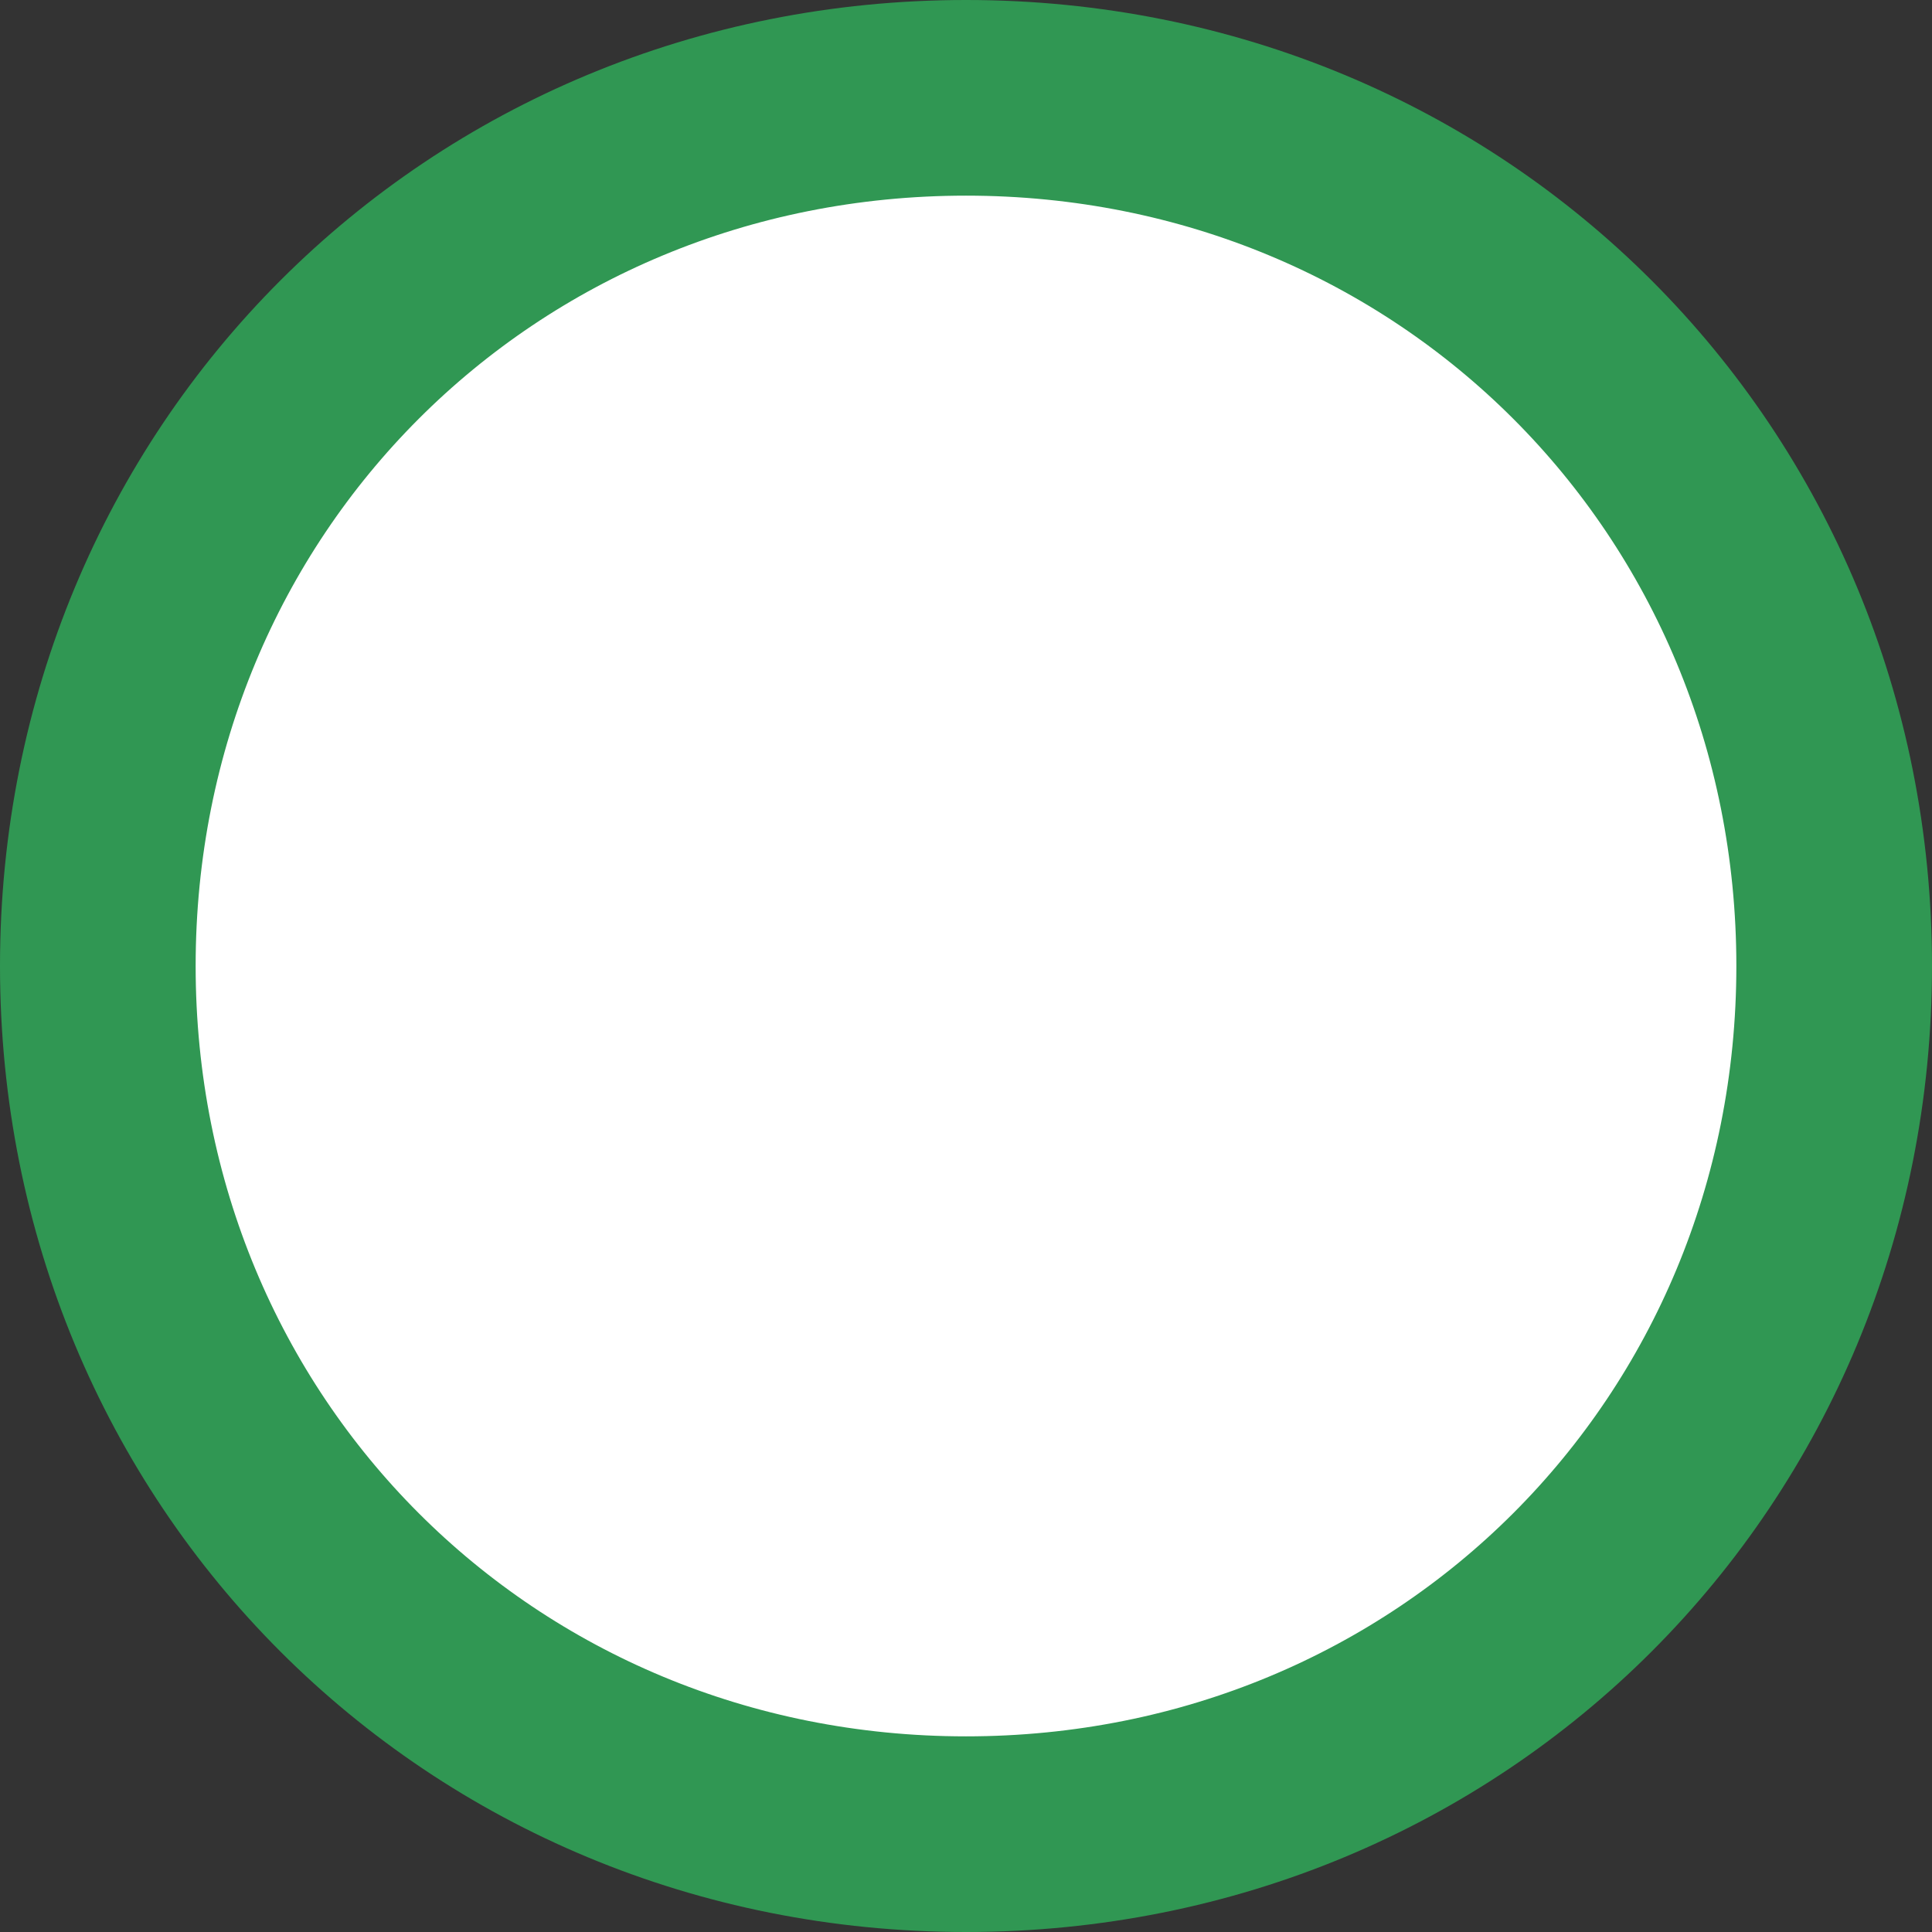
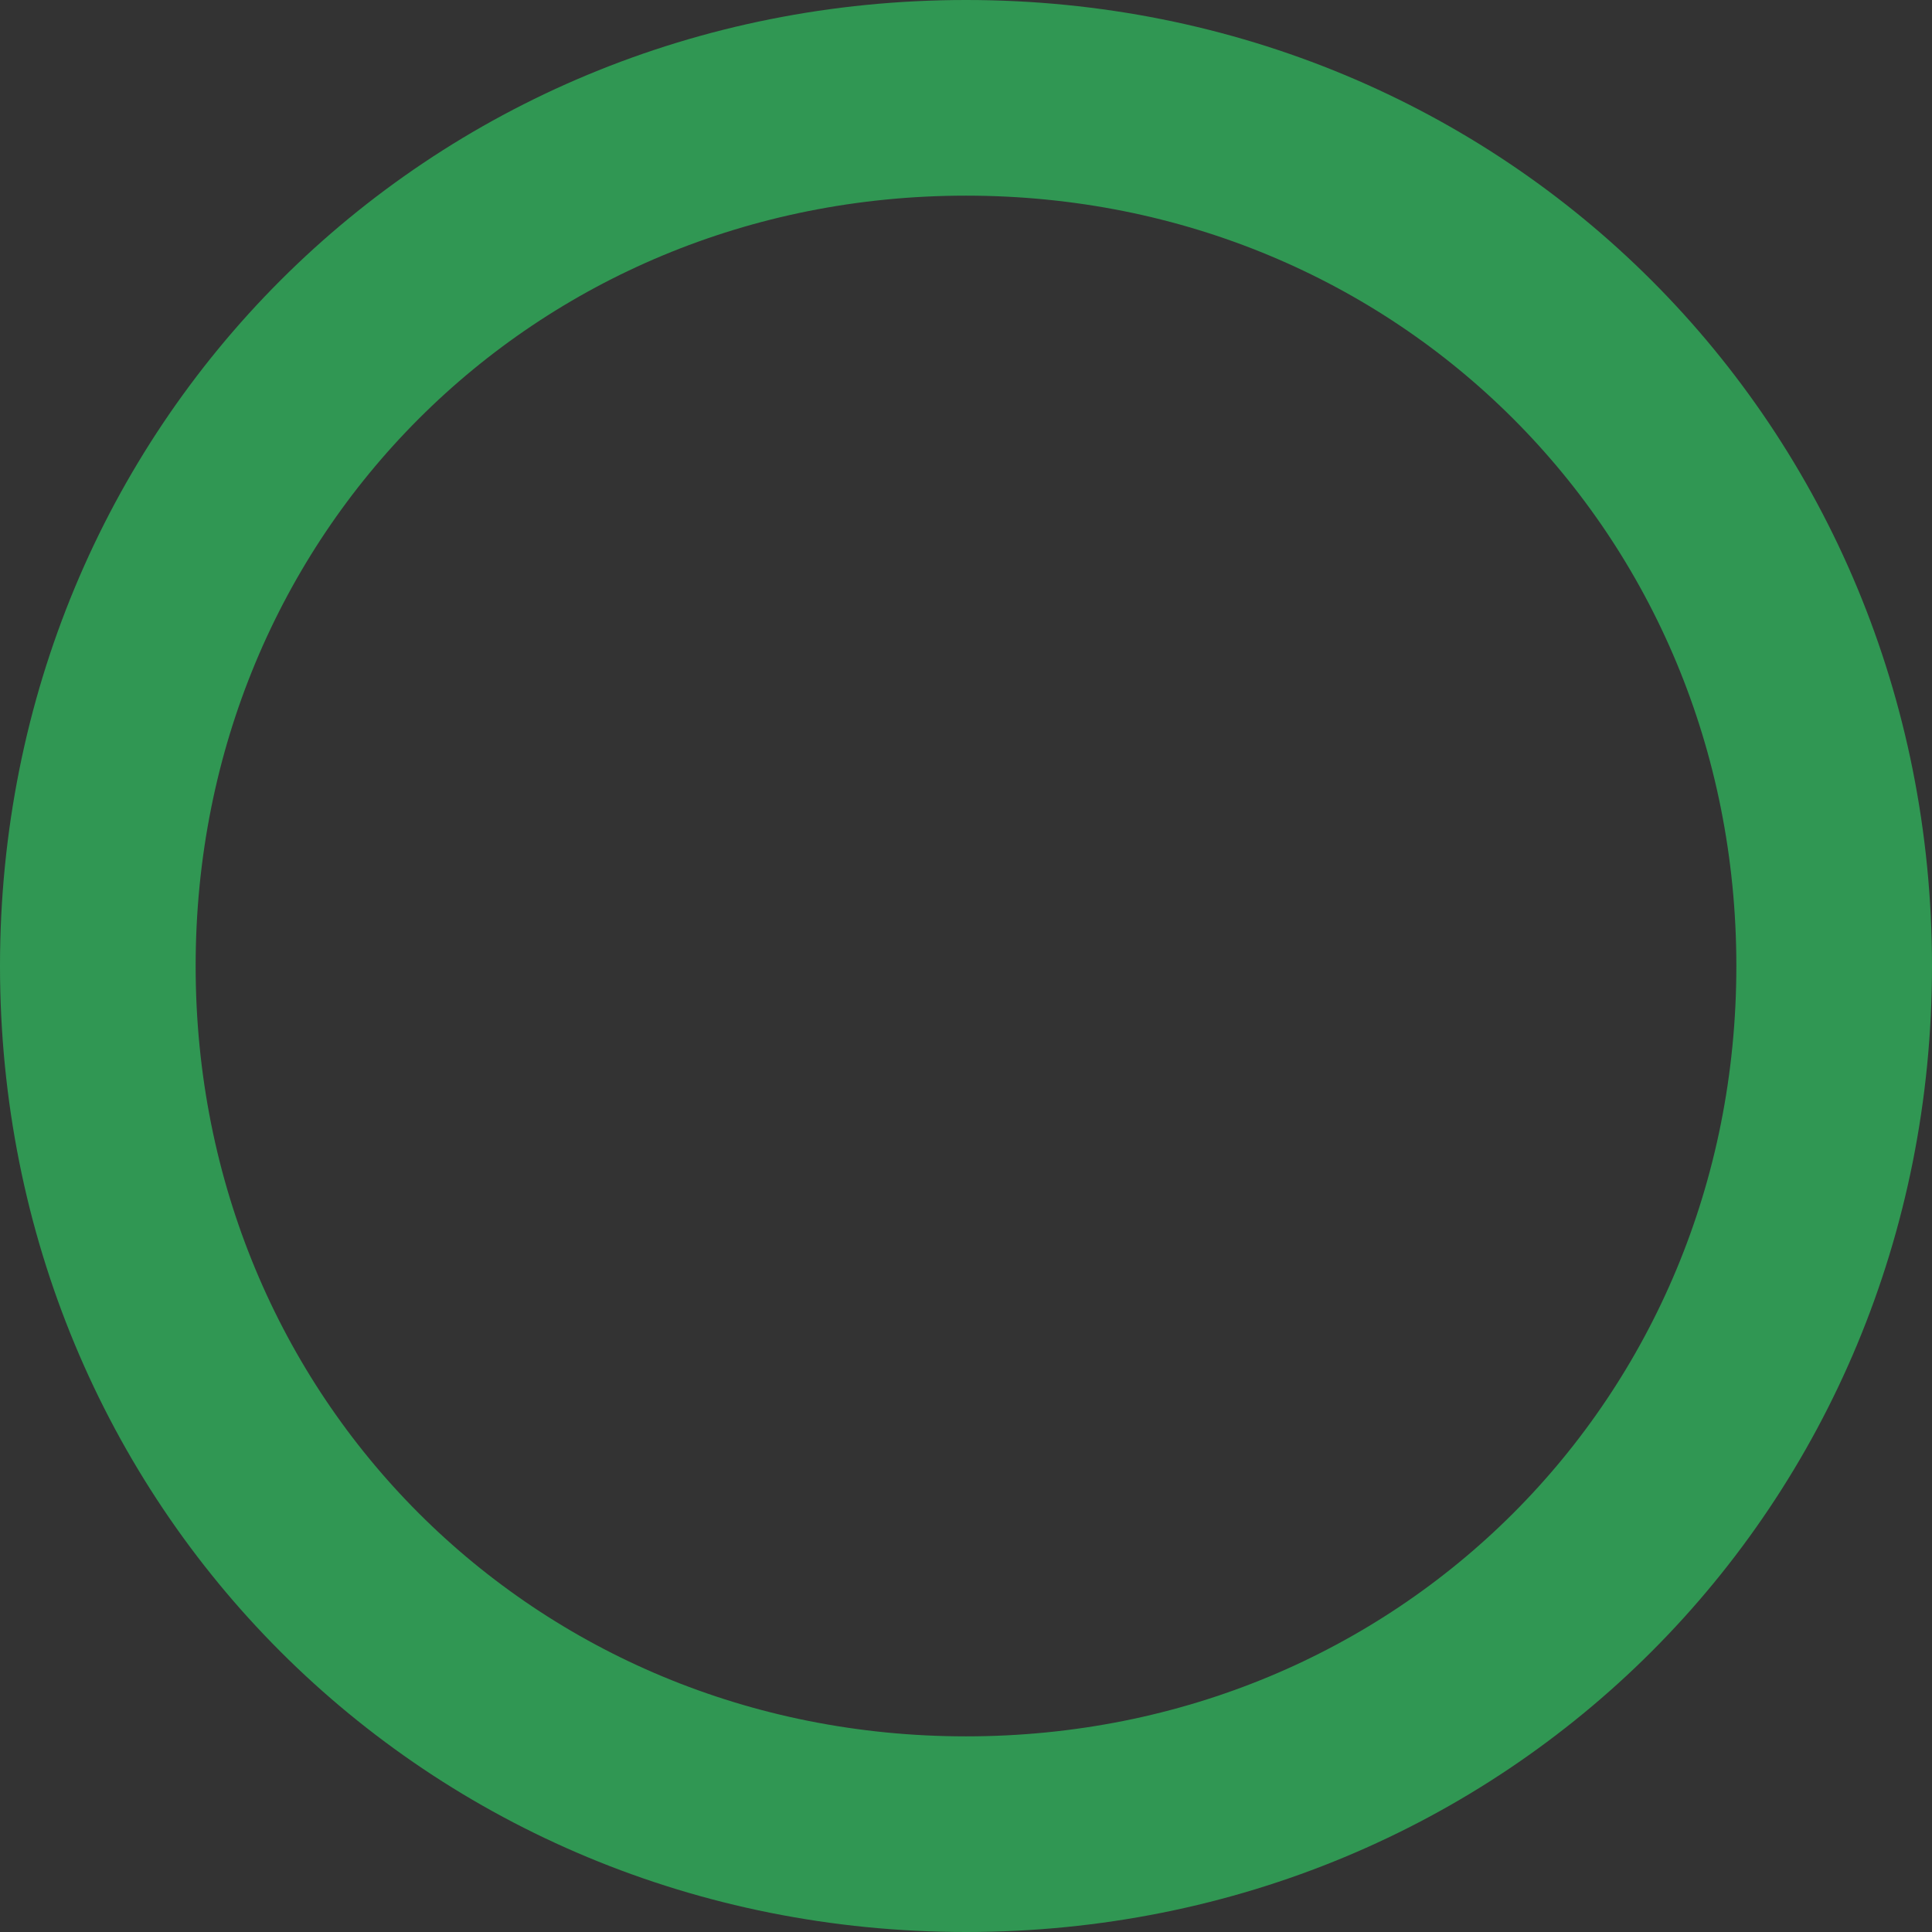
<svg xmlns="http://www.w3.org/2000/svg" version="1.1" width="79px" height="79px">
  <rect width="100%" height="100%" fill="#333333" stroke="none" />
  <g transform="matrix(1 0 0 1 -690 -678 )">
-     <path d="M 729.5 685  C 747.7 685  762 699.3  762 717.5  C 762 735.7  747.7 750  729.5 750  C 711.3 750  697 735.7  697 717.5  C 697 699.3  711.3 685  729.5 685  Z " fill-rule="nonzero" fill="#ffffff" stroke="none" />
    <path d="M 729.5 682  C 749.38 682  765 697.62  765 717.5  C 765 737.38  749.38 753  729.5 753  C 709.62 753  694 737.38  694 717.5  C 694 697.62  709.62 682  729.5 682  Z " stroke-width="8" stroke="#309753" fill="none" />
  </g>
</svg>